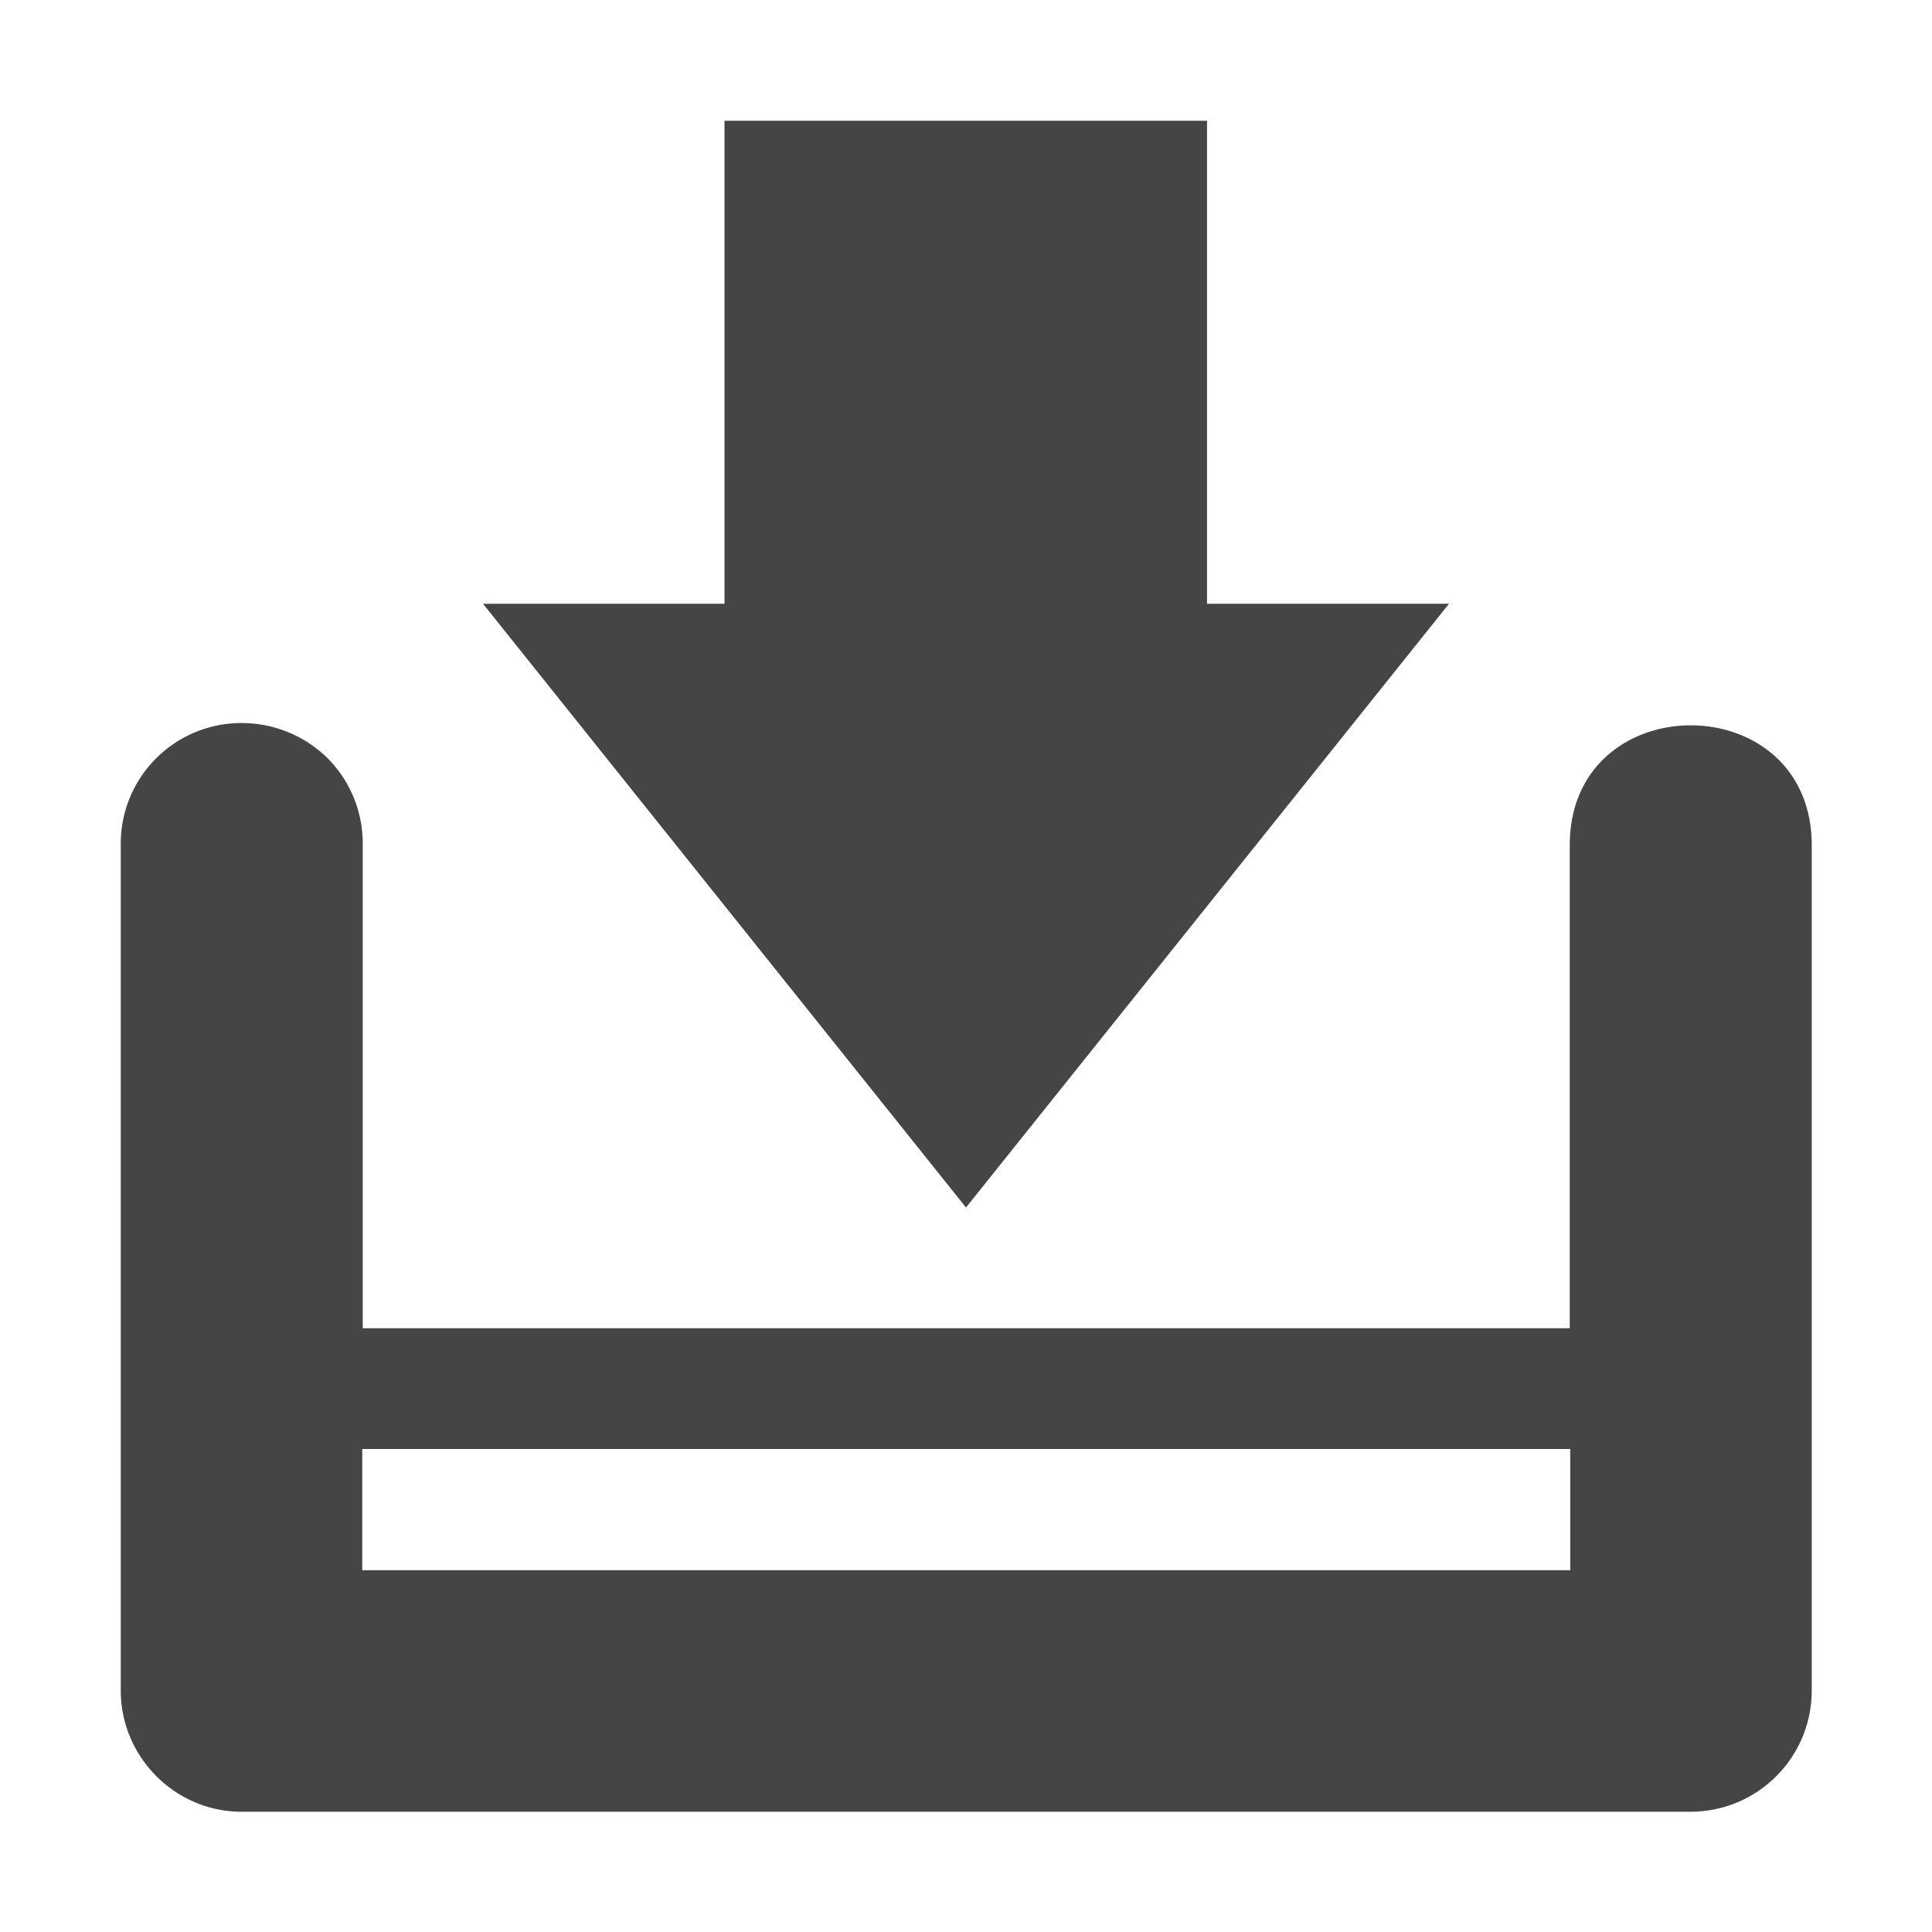
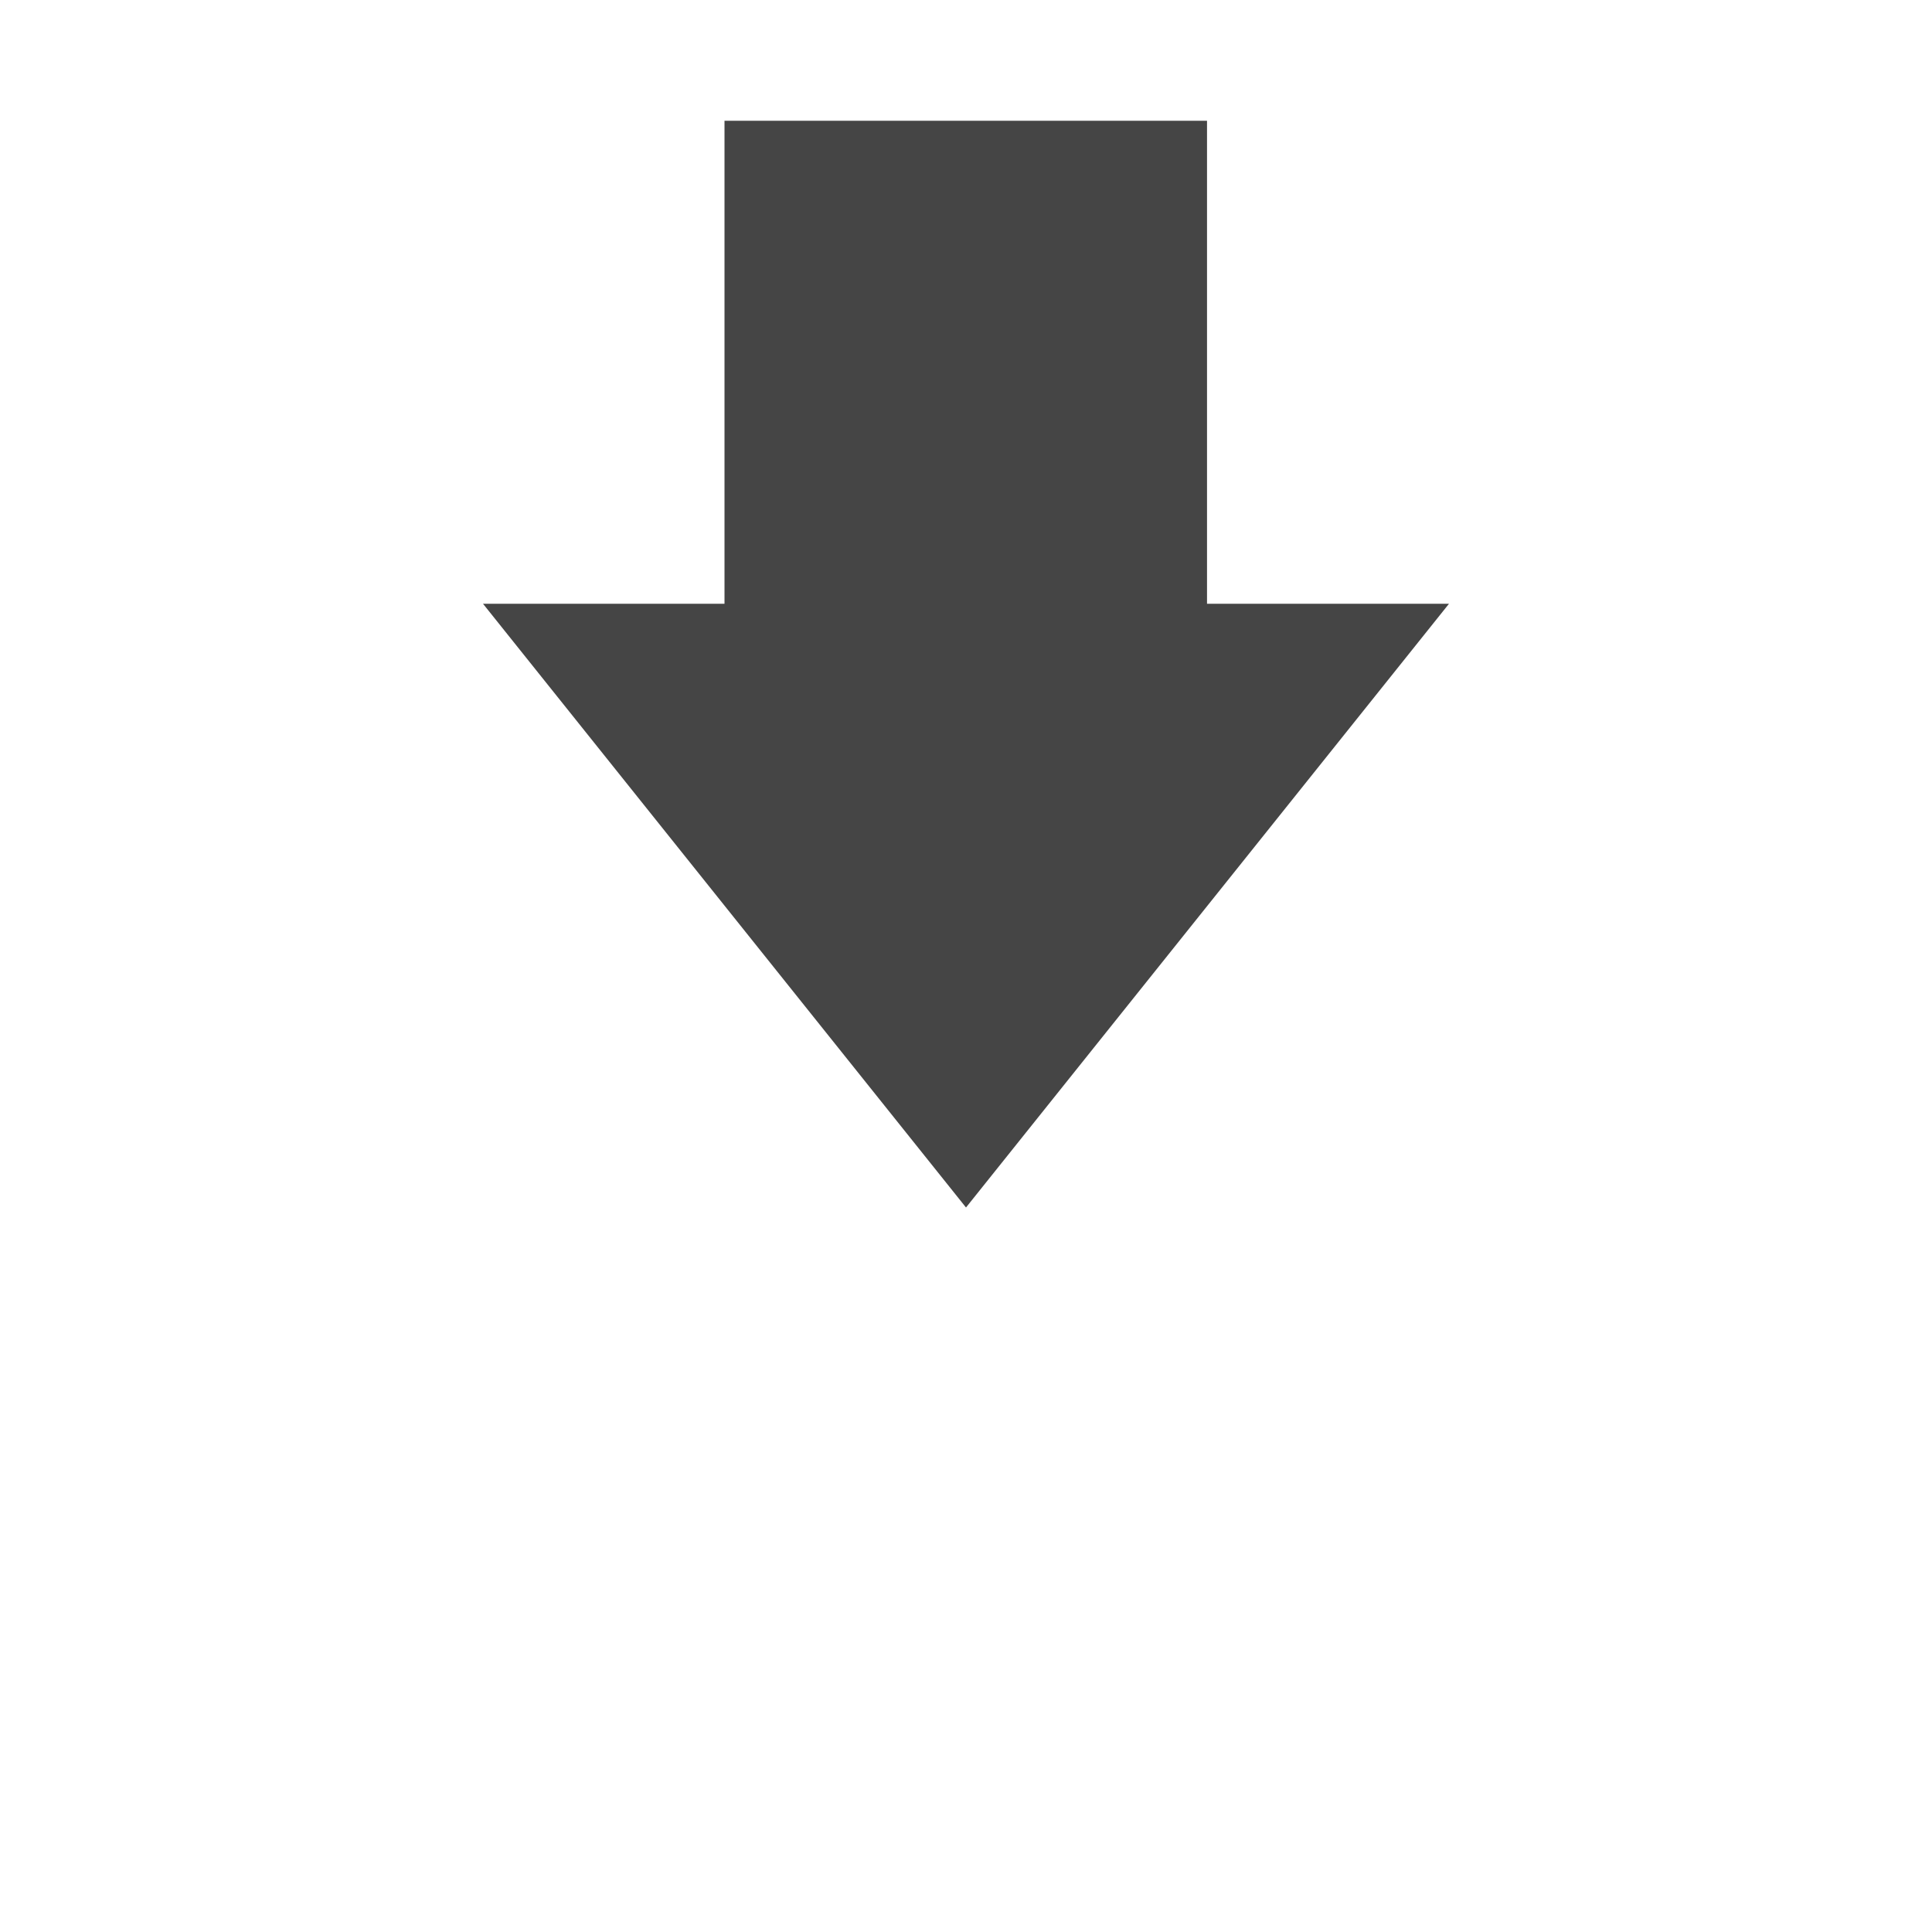
<svg xmlns="http://www.w3.org/2000/svg" width="16" height="16">
  <g fill="#454545">
    <path d="M6 1v4H4l4 5 4-5H9.996V1zm0 0" />
-     <path d="M1.984 5.988A.999.999 0 0 0 1 7v7c0 .55.45 1.004 1 1.004h12c.555 0 1.004-.45 1.004-1.004V7C15.004 5.676 13 5.676 13 7v4H3.004V7a1.003 1.003 0 0 0-.293-.723 1.016 1.016 0 0 0-.723-.289zM3 12h10.004v1.004H3zm0 0" />
  </g>
</svg>